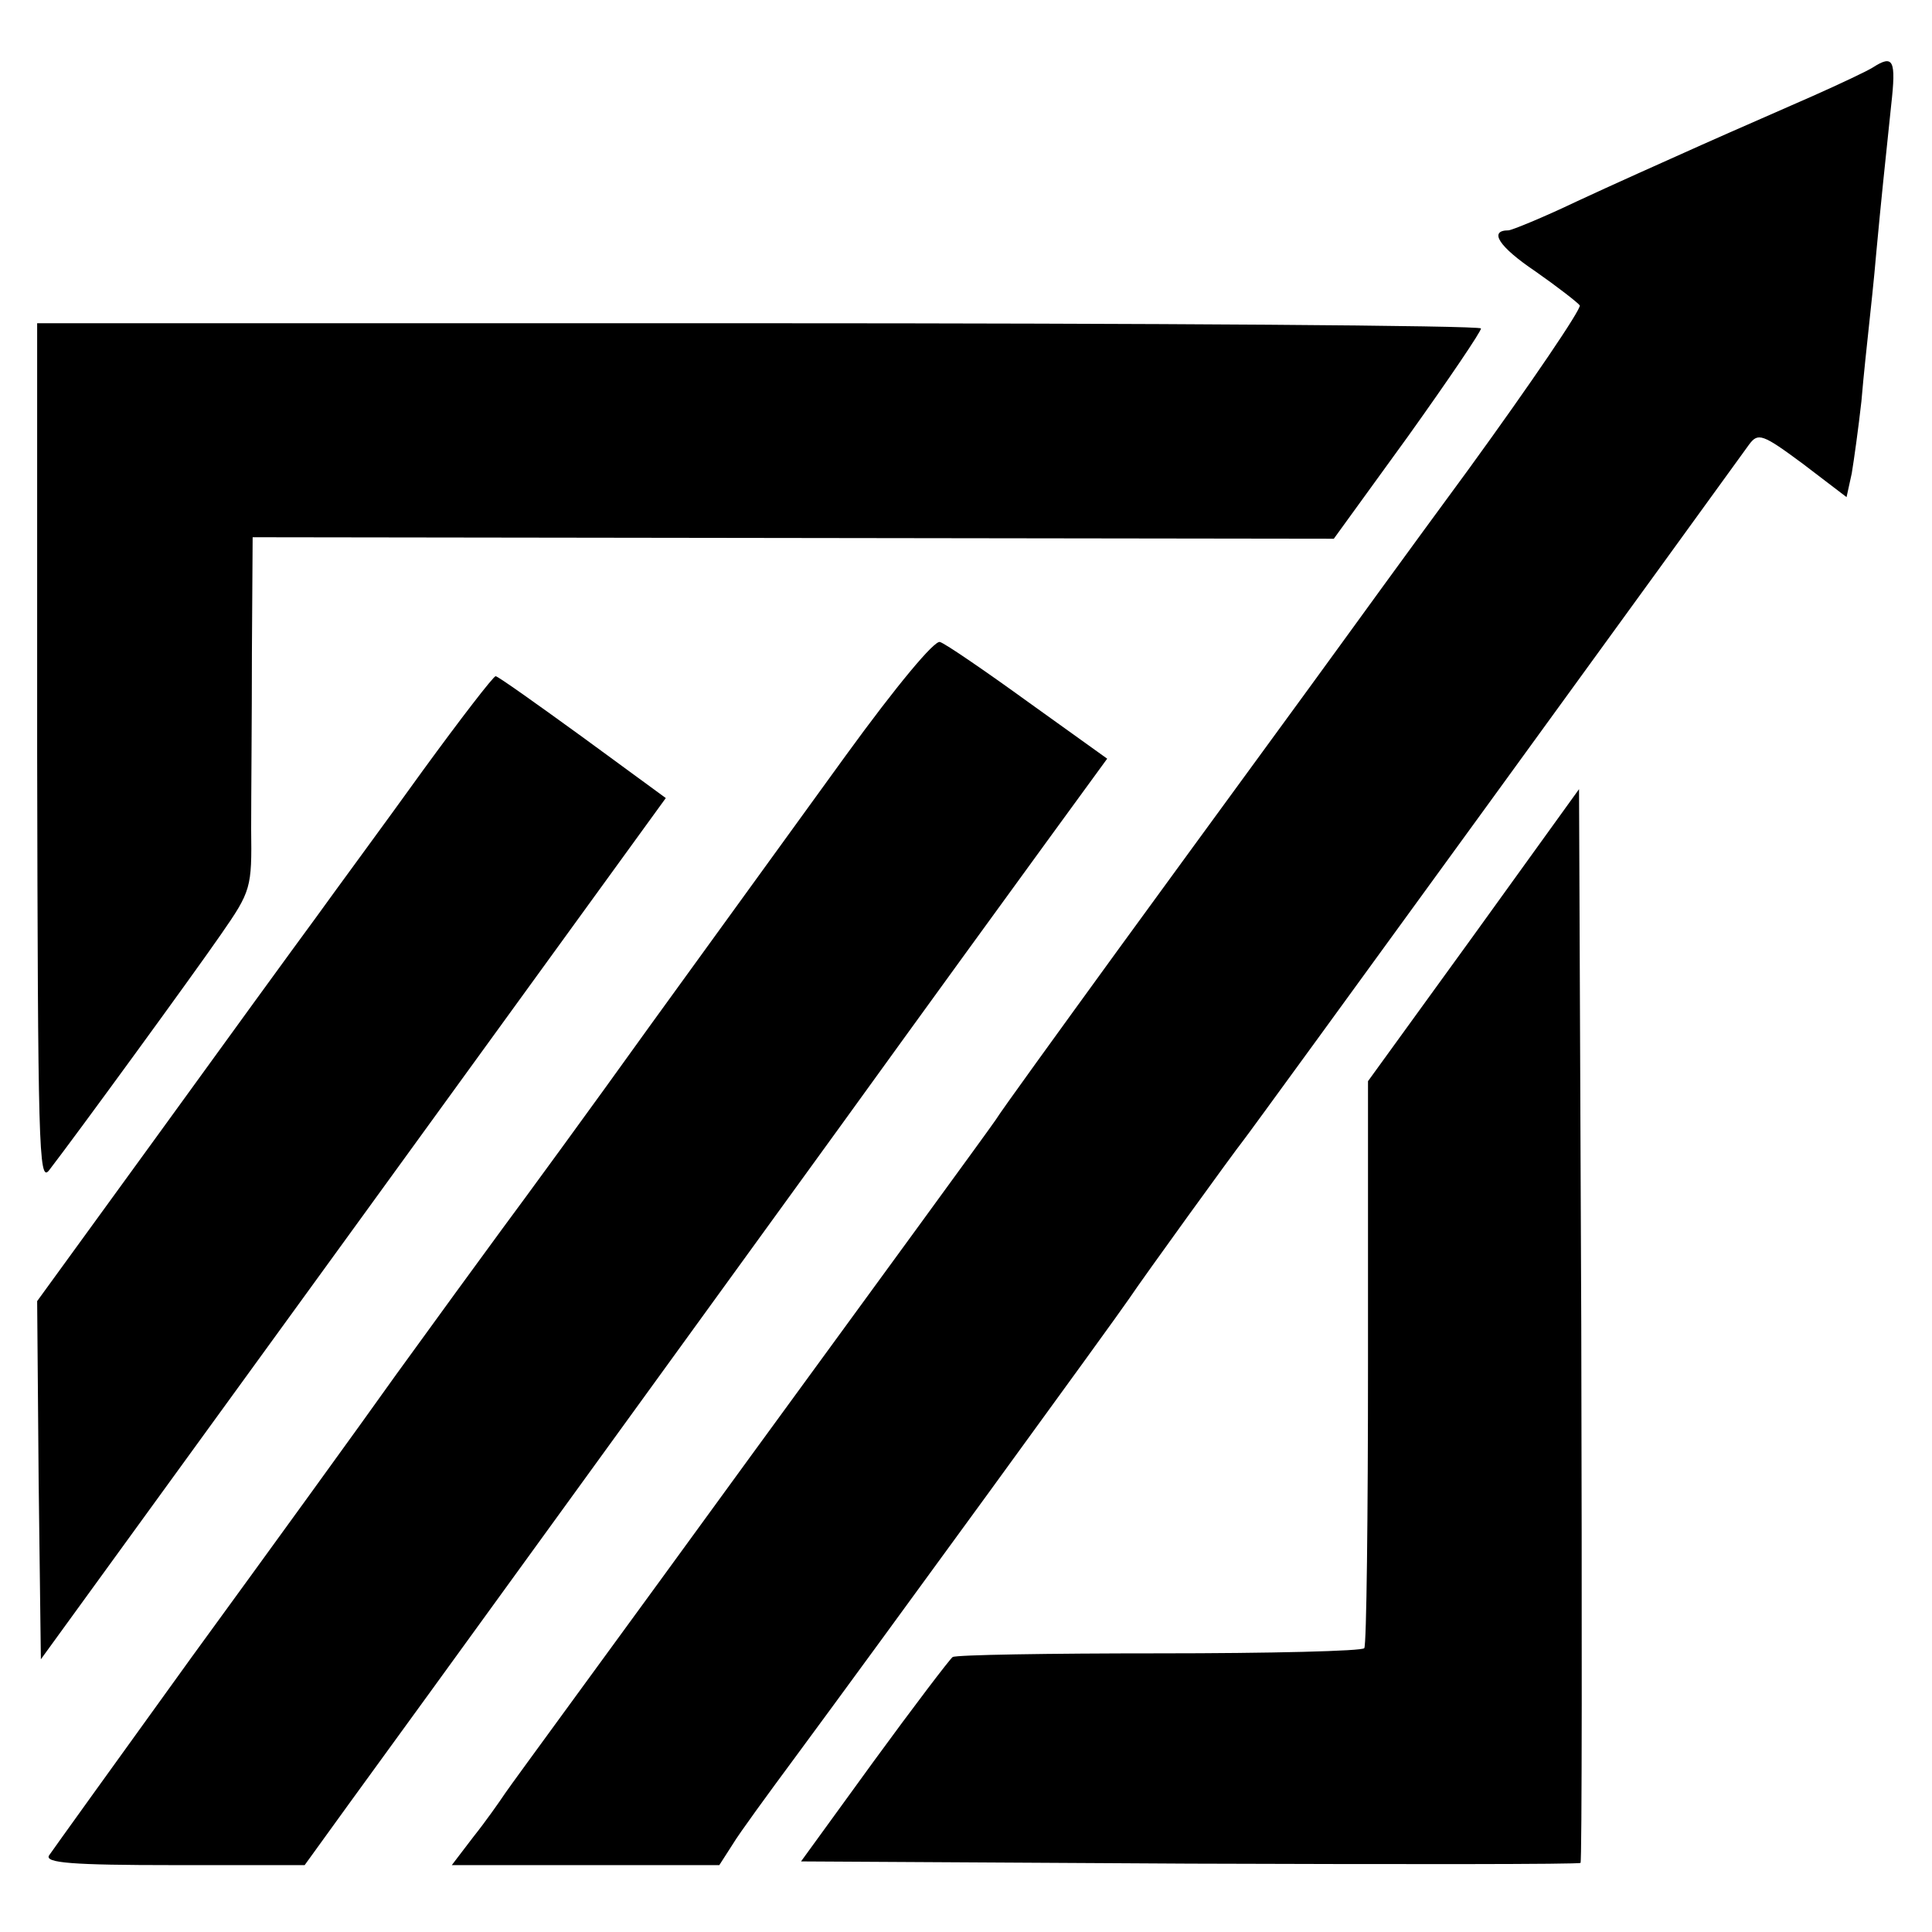
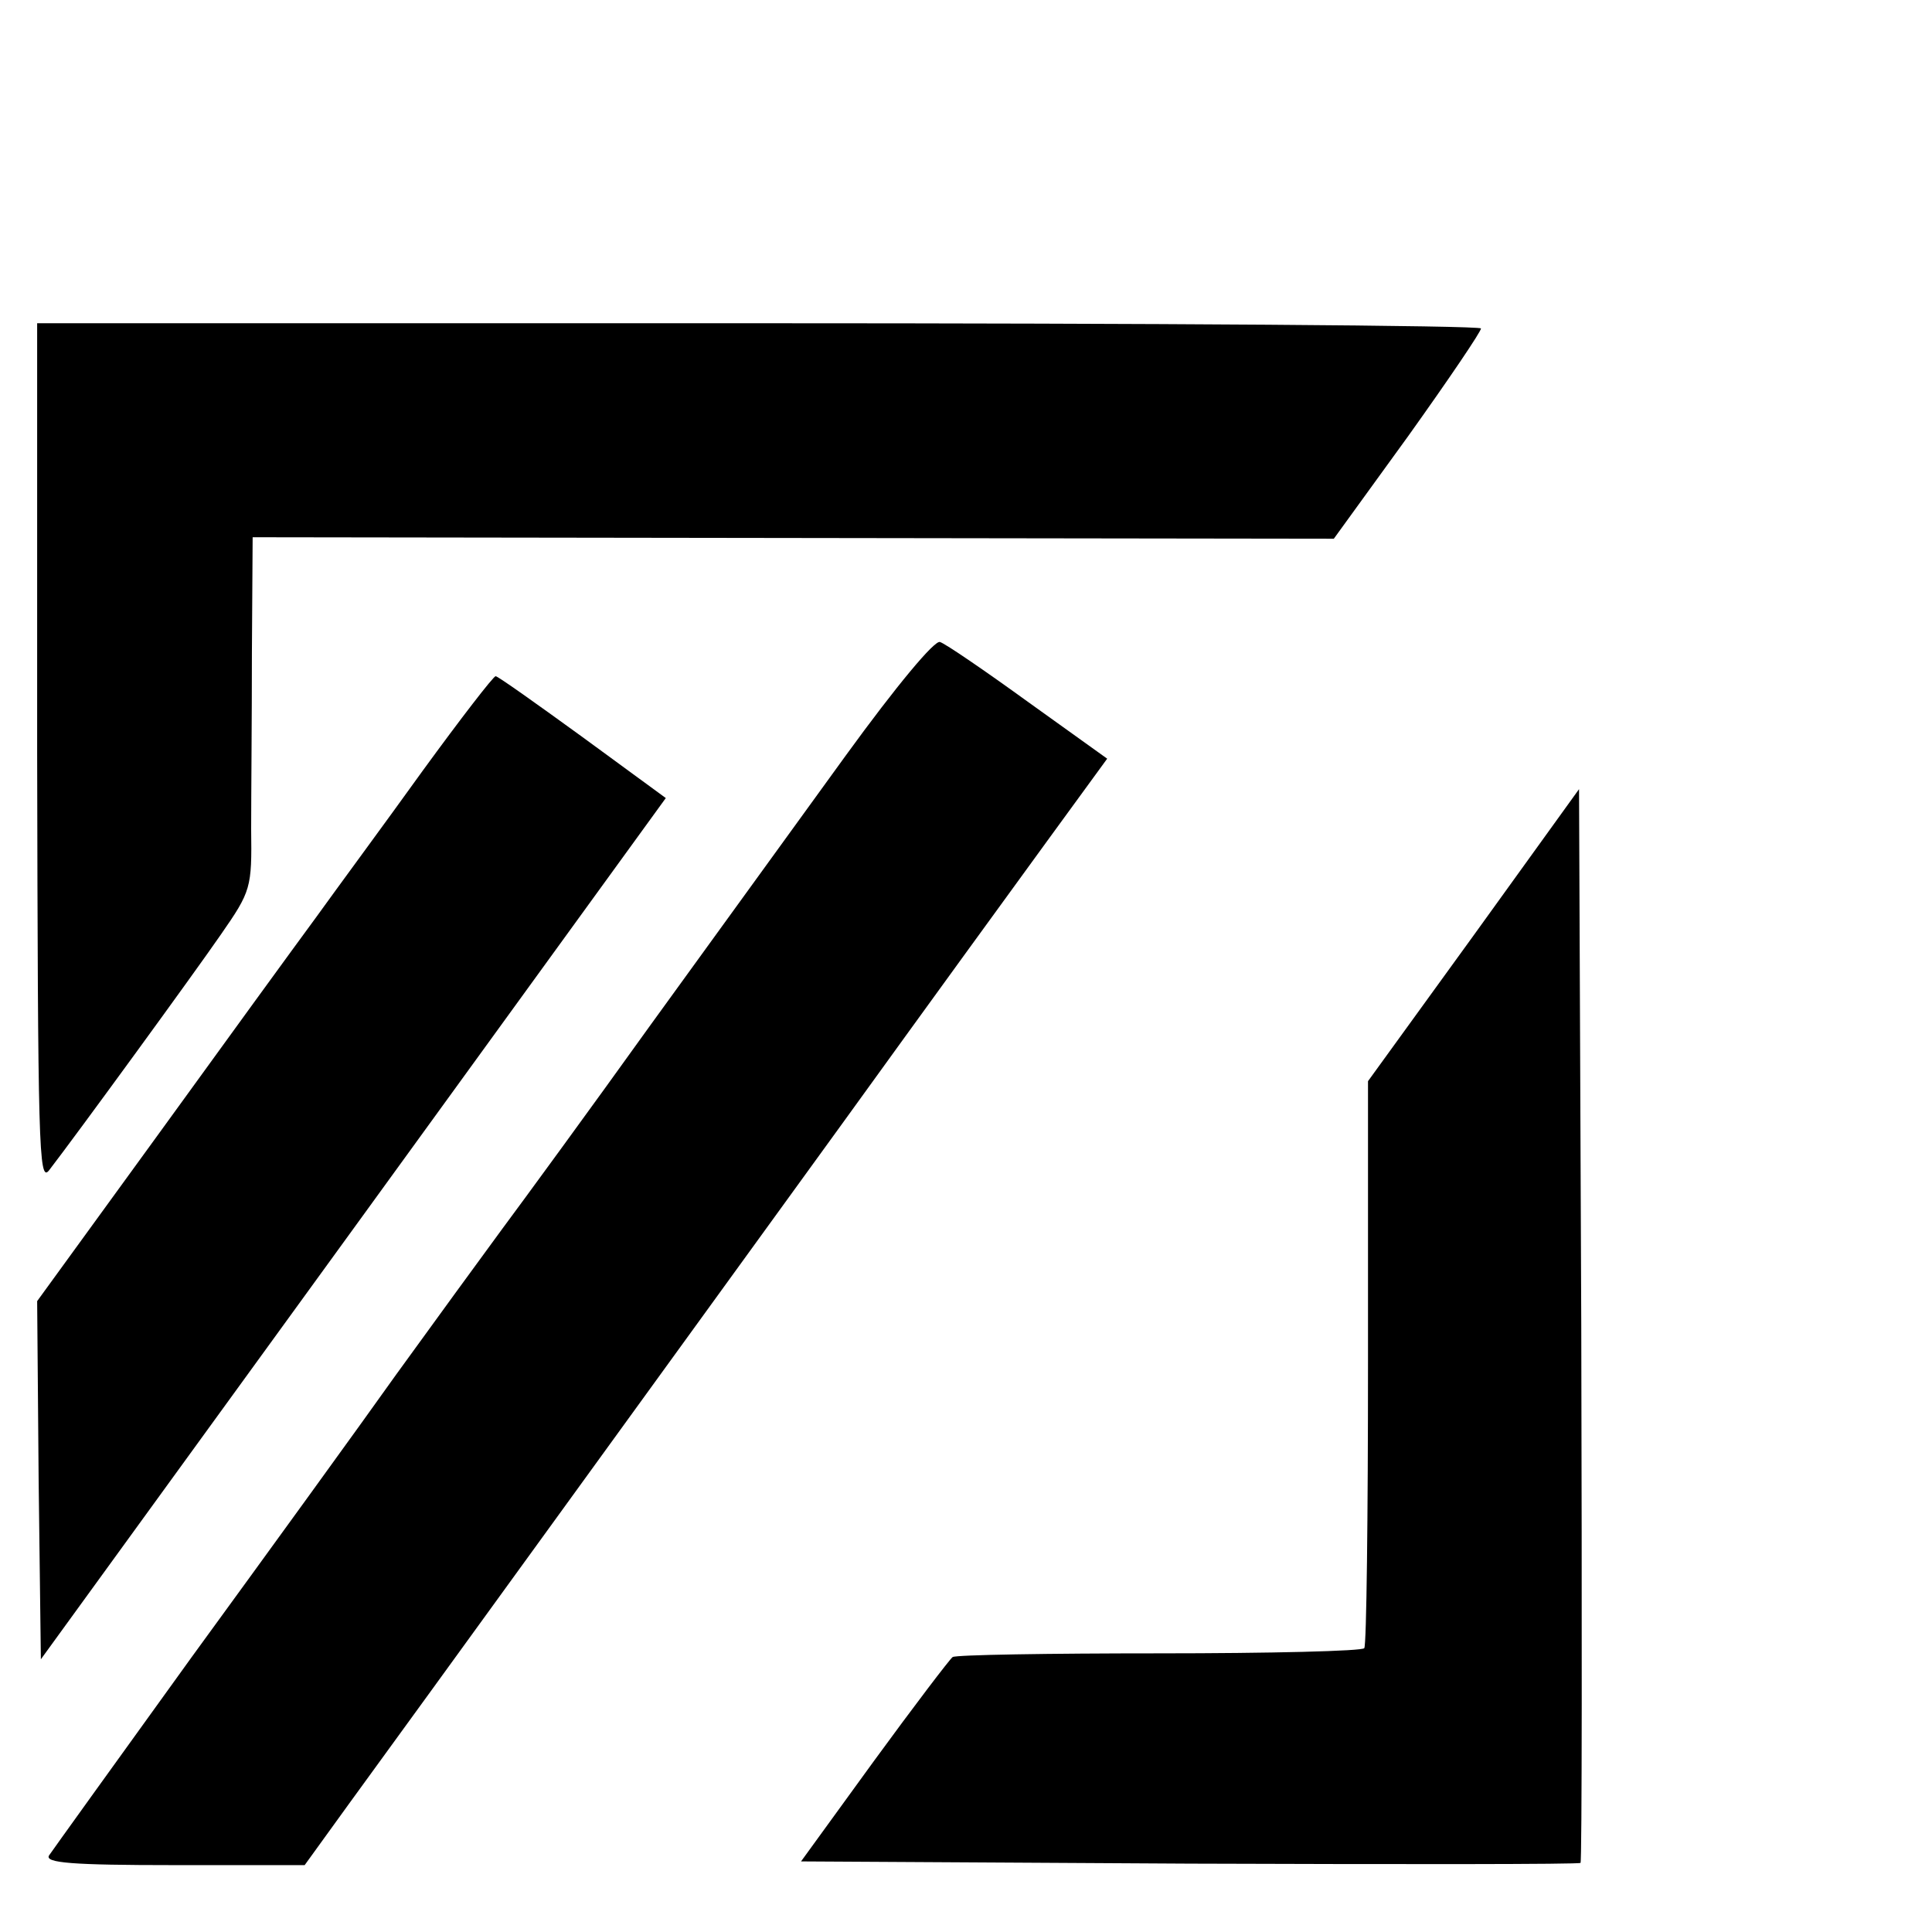
<svg xmlns="http://www.w3.org/2000/svg" version="1.0" width="260pt" height="260pt" viewBox="0 0 260 260" preserveAspectRatio="xMidYMid meet">
  <g transform="translate(0,260) scale(0.1,-0.1)" fill="#000000" stroke="none">
-     <path d="M2520 2509 c-8 -5 -44 -22 -80 -38 -36 -16 -103 -45 -150 -66 -47 -21 -123 -55 -168 -76 -46 -22 -88 -39 -92 -39 -27 0 -13 -22 36 -55 30 -21 57 -42 60 -46 2 -5 -65 -104 -150 -221 -86 -117 -162 -222 -170 -233 -39 -54 -168 -230 -302 -414 -82 -113 -156 -215 -164 -228 -8 -12 -157 -216 -330 -453 -173 -238 -322 -441 -330 -453 -8 -12 -27 -39 -43 -59 l-29 -38 180 0 180 0 18 28 c9 15 47 67 84 117 113 153 434 594 450 618 18 27 141 197 153 212 7 8 643 884 681 937 12 16 18 14 72 -26 l59 -45 7 32 c3 18 9 61 13 97 3 36 8 81 10 100 2 19 7 64 10 100 7 75 11 112 20 198 7 62 3 69 -25 51z" />
    <path d="M50 1585 c1 -525 2 -578 16 -560 37 48 193 262 231 317 41 59 42 63 41 142 0 45 1 151 1 237 l1 156 728 -1 727 -1 100 138 c55 77 99 142 98 145 -2 4 -439 7 -973 7 l-970 0 0 -580z" />
    <path d="M1138 1583 c-63 -87 -181 -250 -263 -363 -81 -113 -171 -236 -200 -275 -28 -38 -92 -126 -142 -195 -49 -69 -173 -240 -275 -380 -101 -140 -188 -261 -192 -267 -6 -10 31 -13 168 -13 l176 0 60 83 c89 122 438 604 665 917 109 151 234 323 277 382 l78 107 -106 76 c-58 42 -112 79 -119 81 -7 3 -58 -58 -127 -153z" />
    <path d="M569 1563 c-51 -71 -116 -159 -144 -198 -28 -38 -124 -170 -213 -293 l-162 -223 2 -241 3 -241 421 580 420 579 -112 82 c-62 45 -114 82 -117 82 -3 0 -47 -57 -98 -127z" />
    <path d="M1983 1341 l-142 -196 0 -378 c0 -208 -2 -381 -5 -385 -2 -4 -127 -7 -276 -7 -149 0 -274 -2 -278 -5 -4 -3 -52 -66 -106 -140 l-98 -135 523 -3 c287 -1 524 -1 526 1 2 2 2 328 1 724 l-3 721 -142 -197z" />
  </g>
</svg>